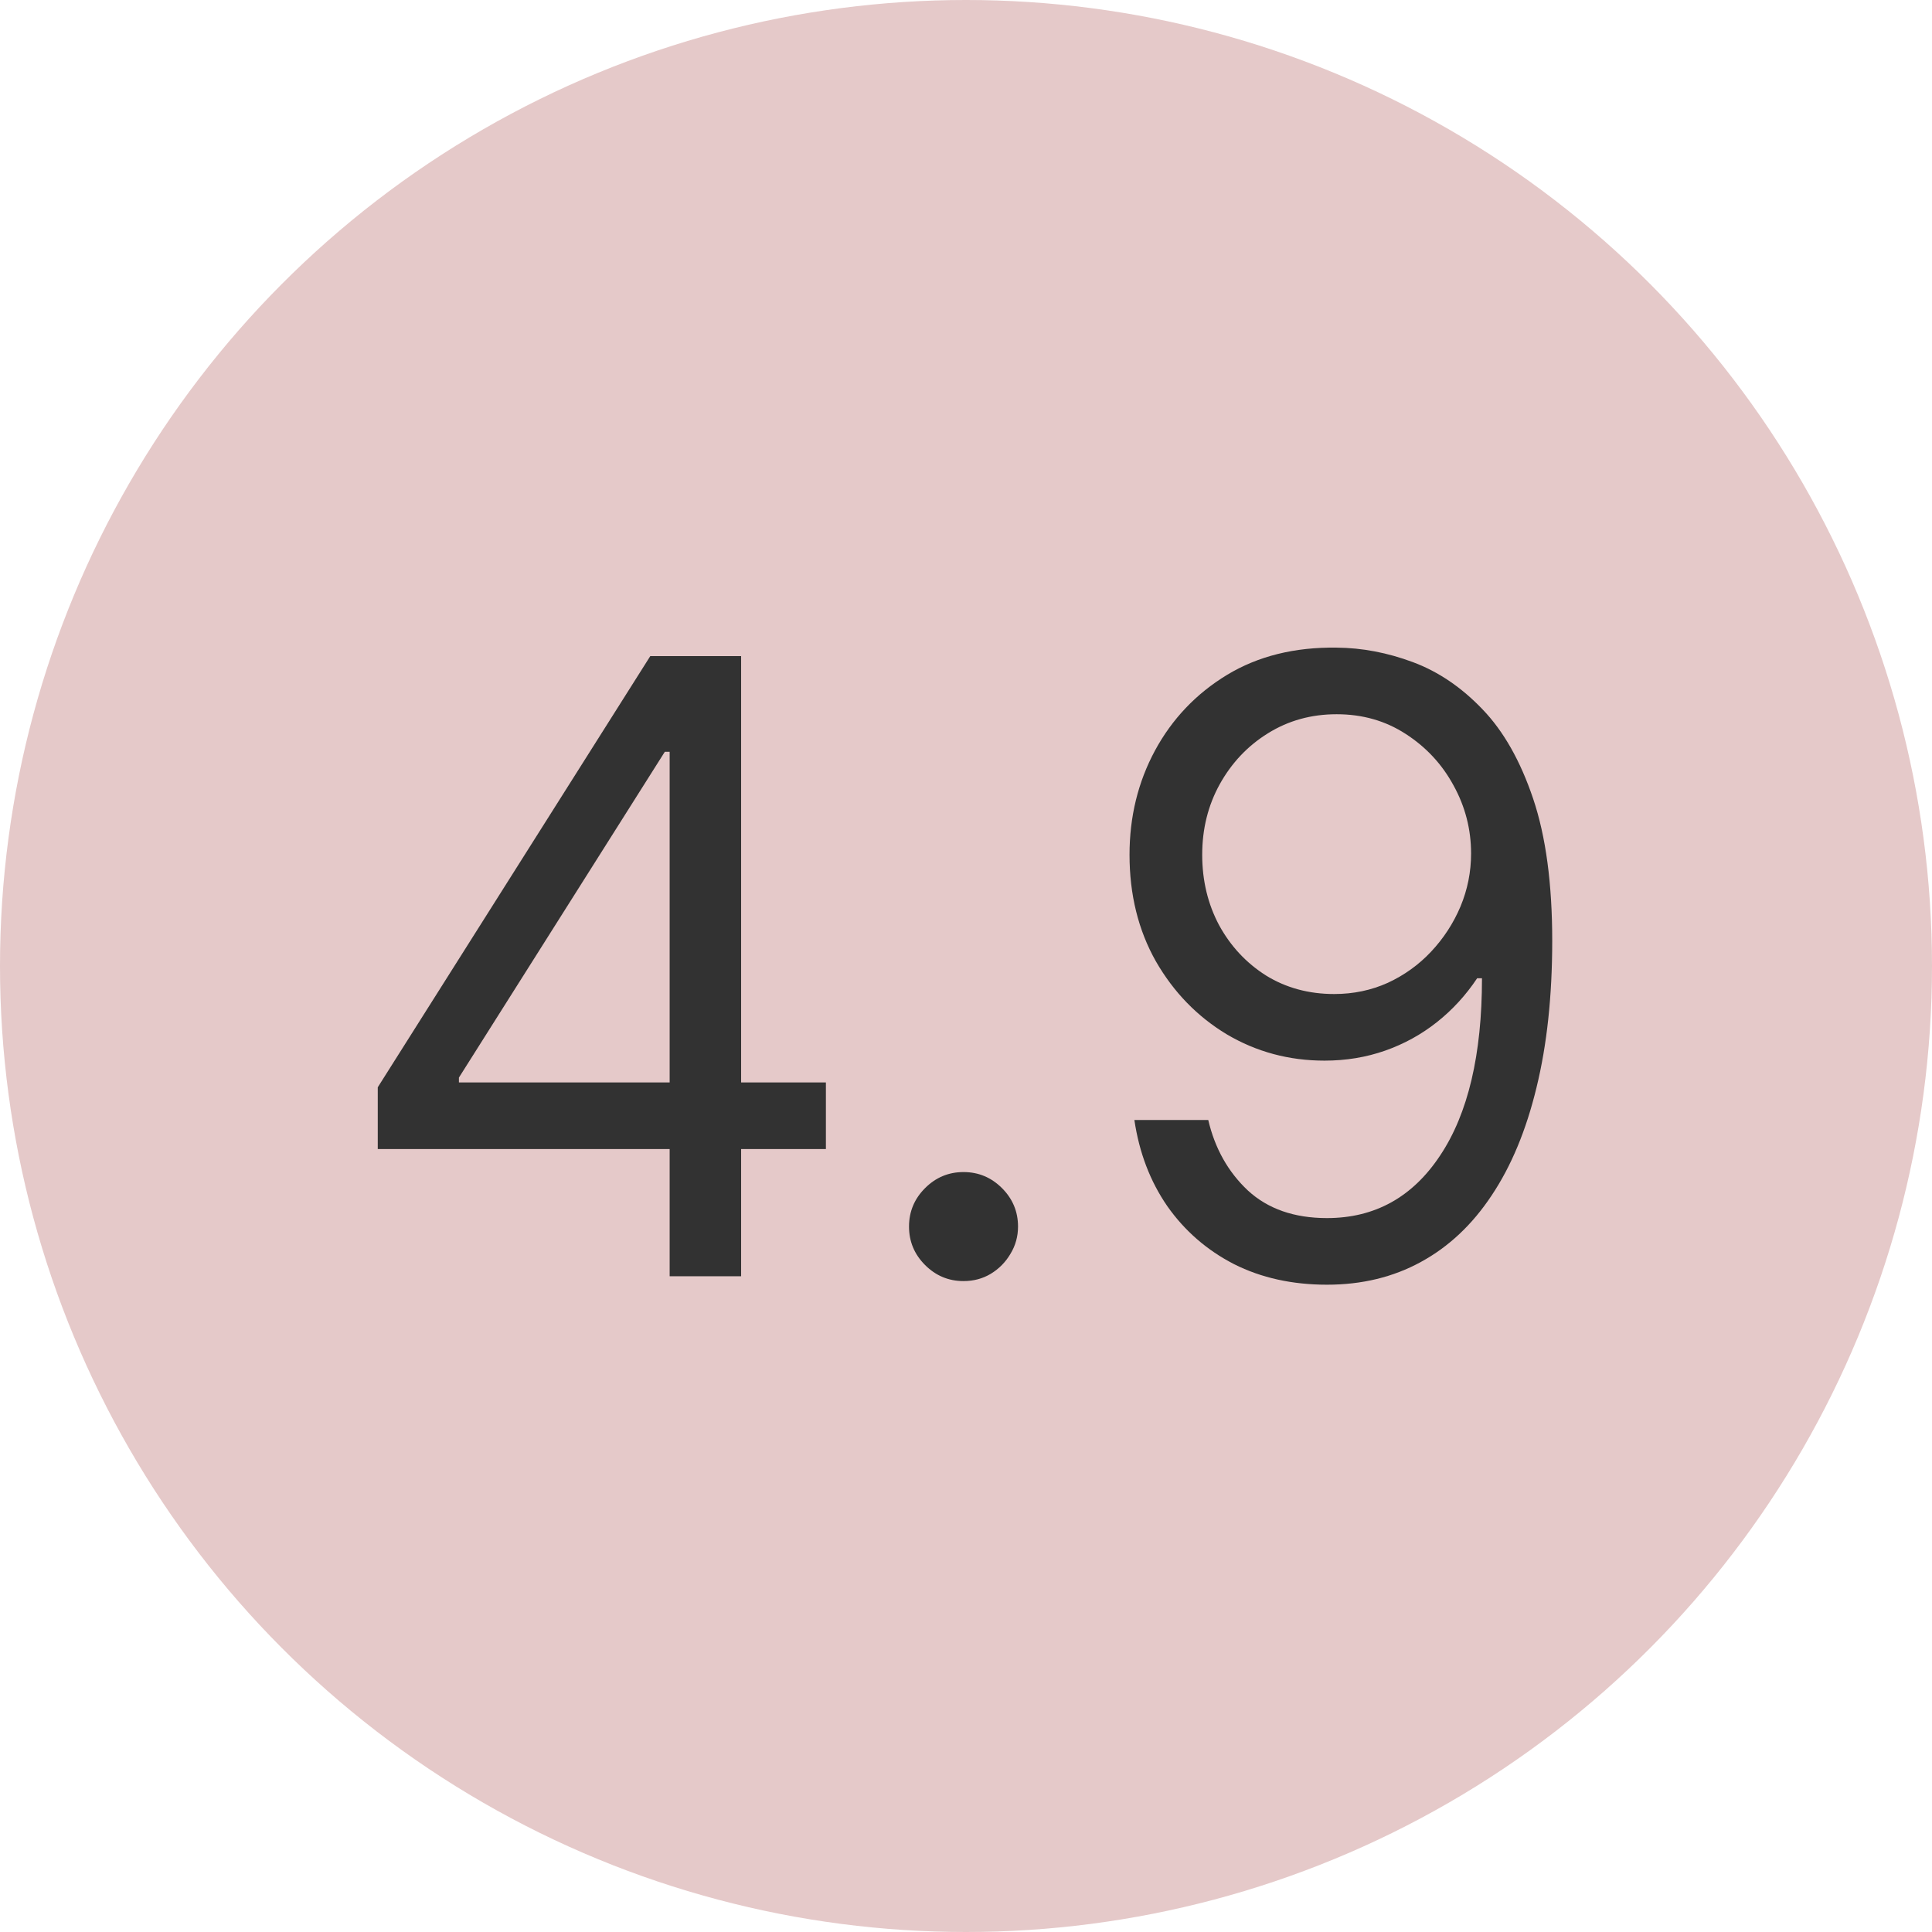
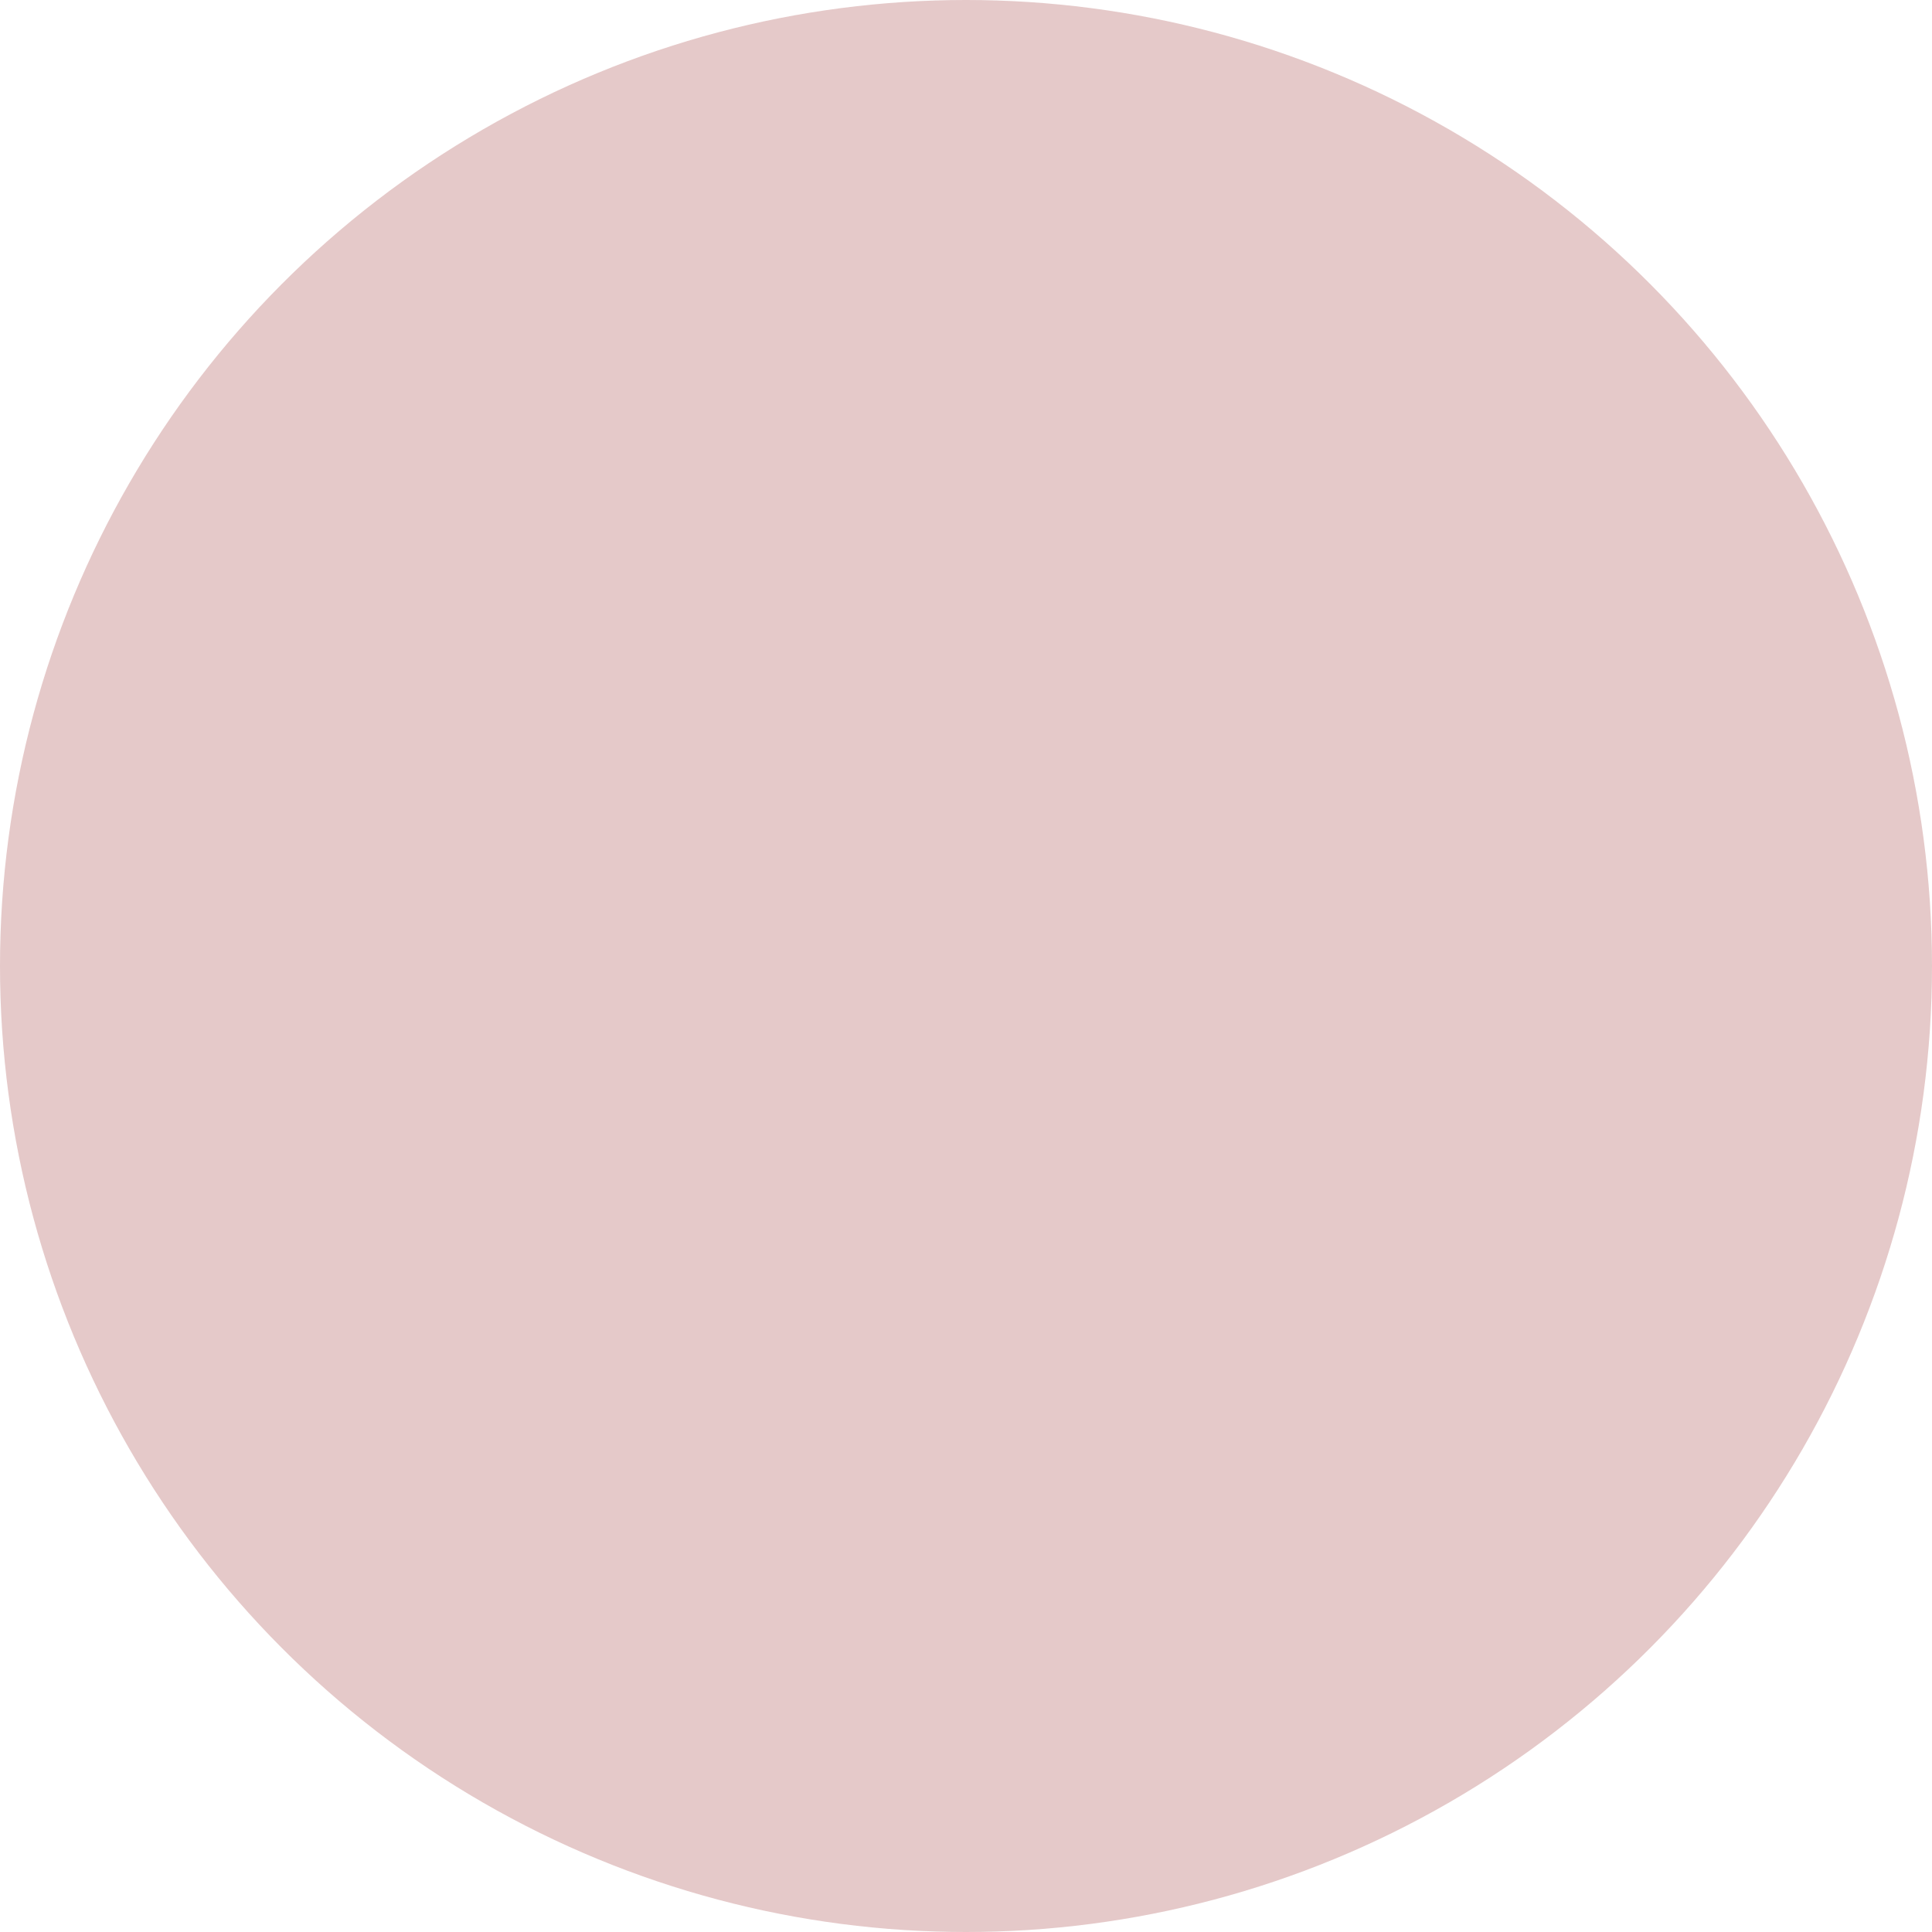
<svg xmlns="http://www.w3.org/2000/svg" width="179" height="179" viewBox="0 0 179 179" fill="none">
  <circle cx="89.5" cy="89.5" r="89.5" fill="#E5C9C9" />
-   <path d="M35 106.46V100.737L60.249 60.788H64.401V69.653H61.595L42.519 99.839V100.288H76.52V106.46H35ZM62.044 118.243V104.721V102.056V60.788H68.665V118.243H62.044Z" fill="#323232" />
-   <path d="M89.27 118.692C87.886 118.692 86.699 118.196 85.708 117.205C84.716 116.213 84.221 115.026 84.221 113.642C84.221 112.258 84.716 111.07 85.708 110.079C86.699 109.088 87.886 108.592 89.27 108.592C90.654 108.592 91.842 109.088 92.833 110.079C93.825 111.07 94.32 112.258 94.32 113.642C94.32 114.558 94.086 115.4 93.619 116.167C93.17 116.933 92.562 117.551 91.795 118.018C91.047 118.467 90.206 118.692 89.27 118.692Z" fill="#323232" />
-   <path d="M123.84 60.003C126.196 60.021 128.553 60.47 130.91 61.349C133.266 62.228 135.417 63.687 137.362 65.726C139.307 67.746 140.869 70.504 142.047 74.002C143.225 77.499 143.814 81.885 143.814 87.159C143.814 92.265 143.328 96.8 142.356 100.765C141.402 104.711 140.018 108.04 138.204 110.752C136.408 113.464 134.22 115.521 131.639 116.924C129.077 118.327 126.178 119.028 122.942 119.028C119.725 119.028 116.854 118.392 114.33 117.121C111.823 115.83 109.766 114.044 108.158 111.762C106.568 109.462 105.549 106.797 105.1 103.767H111.945C112.562 106.404 113.787 108.583 115.62 110.303C117.472 112.005 119.912 112.856 122.942 112.856C127.375 112.856 130.872 110.921 133.434 107.049C136.015 103.178 137.306 97.707 137.306 90.638H136.857C135.81 92.209 134.566 93.564 133.126 94.705C131.686 95.846 130.087 96.725 128.329 97.343C126.571 97.96 124.7 98.268 122.718 98.268C119.426 98.268 116.406 97.455 113.656 95.828C110.926 94.182 108.738 91.928 107.092 89.067C105.465 86.186 104.651 82.895 104.651 79.192C104.651 75.675 105.437 72.459 107.008 69.541C108.597 66.605 110.823 64.267 113.684 62.528C116.565 60.788 119.95 59.947 123.84 60.003ZM123.84 66.174C121.483 66.174 119.361 66.764 117.472 67.942C115.601 69.102 114.115 70.672 113.011 72.655C111.926 74.619 111.384 76.798 111.384 79.192C111.384 81.585 111.908 83.764 112.955 85.728C114.021 87.673 115.47 89.225 117.303 90.385C119.155 91.526 121.259 92.096 123.616 92.096C125.392 92.096 127.047 91.75 128.581 91.058C130.115 90.348 131.452 89.385 132.593 88.169C133.752 86.934 134.659 85.541 135.314 83.989C135.969 82.418 136.296 80.781 136.296 79.079C136.296 76.835 135.754 74.731 134.669 72.767C133.603 70.803 132.125 69.214 130.236 67.998C128.366 66.782 126.234 66.174 123.84 66.174Z" fill="#323232" />
</svg>